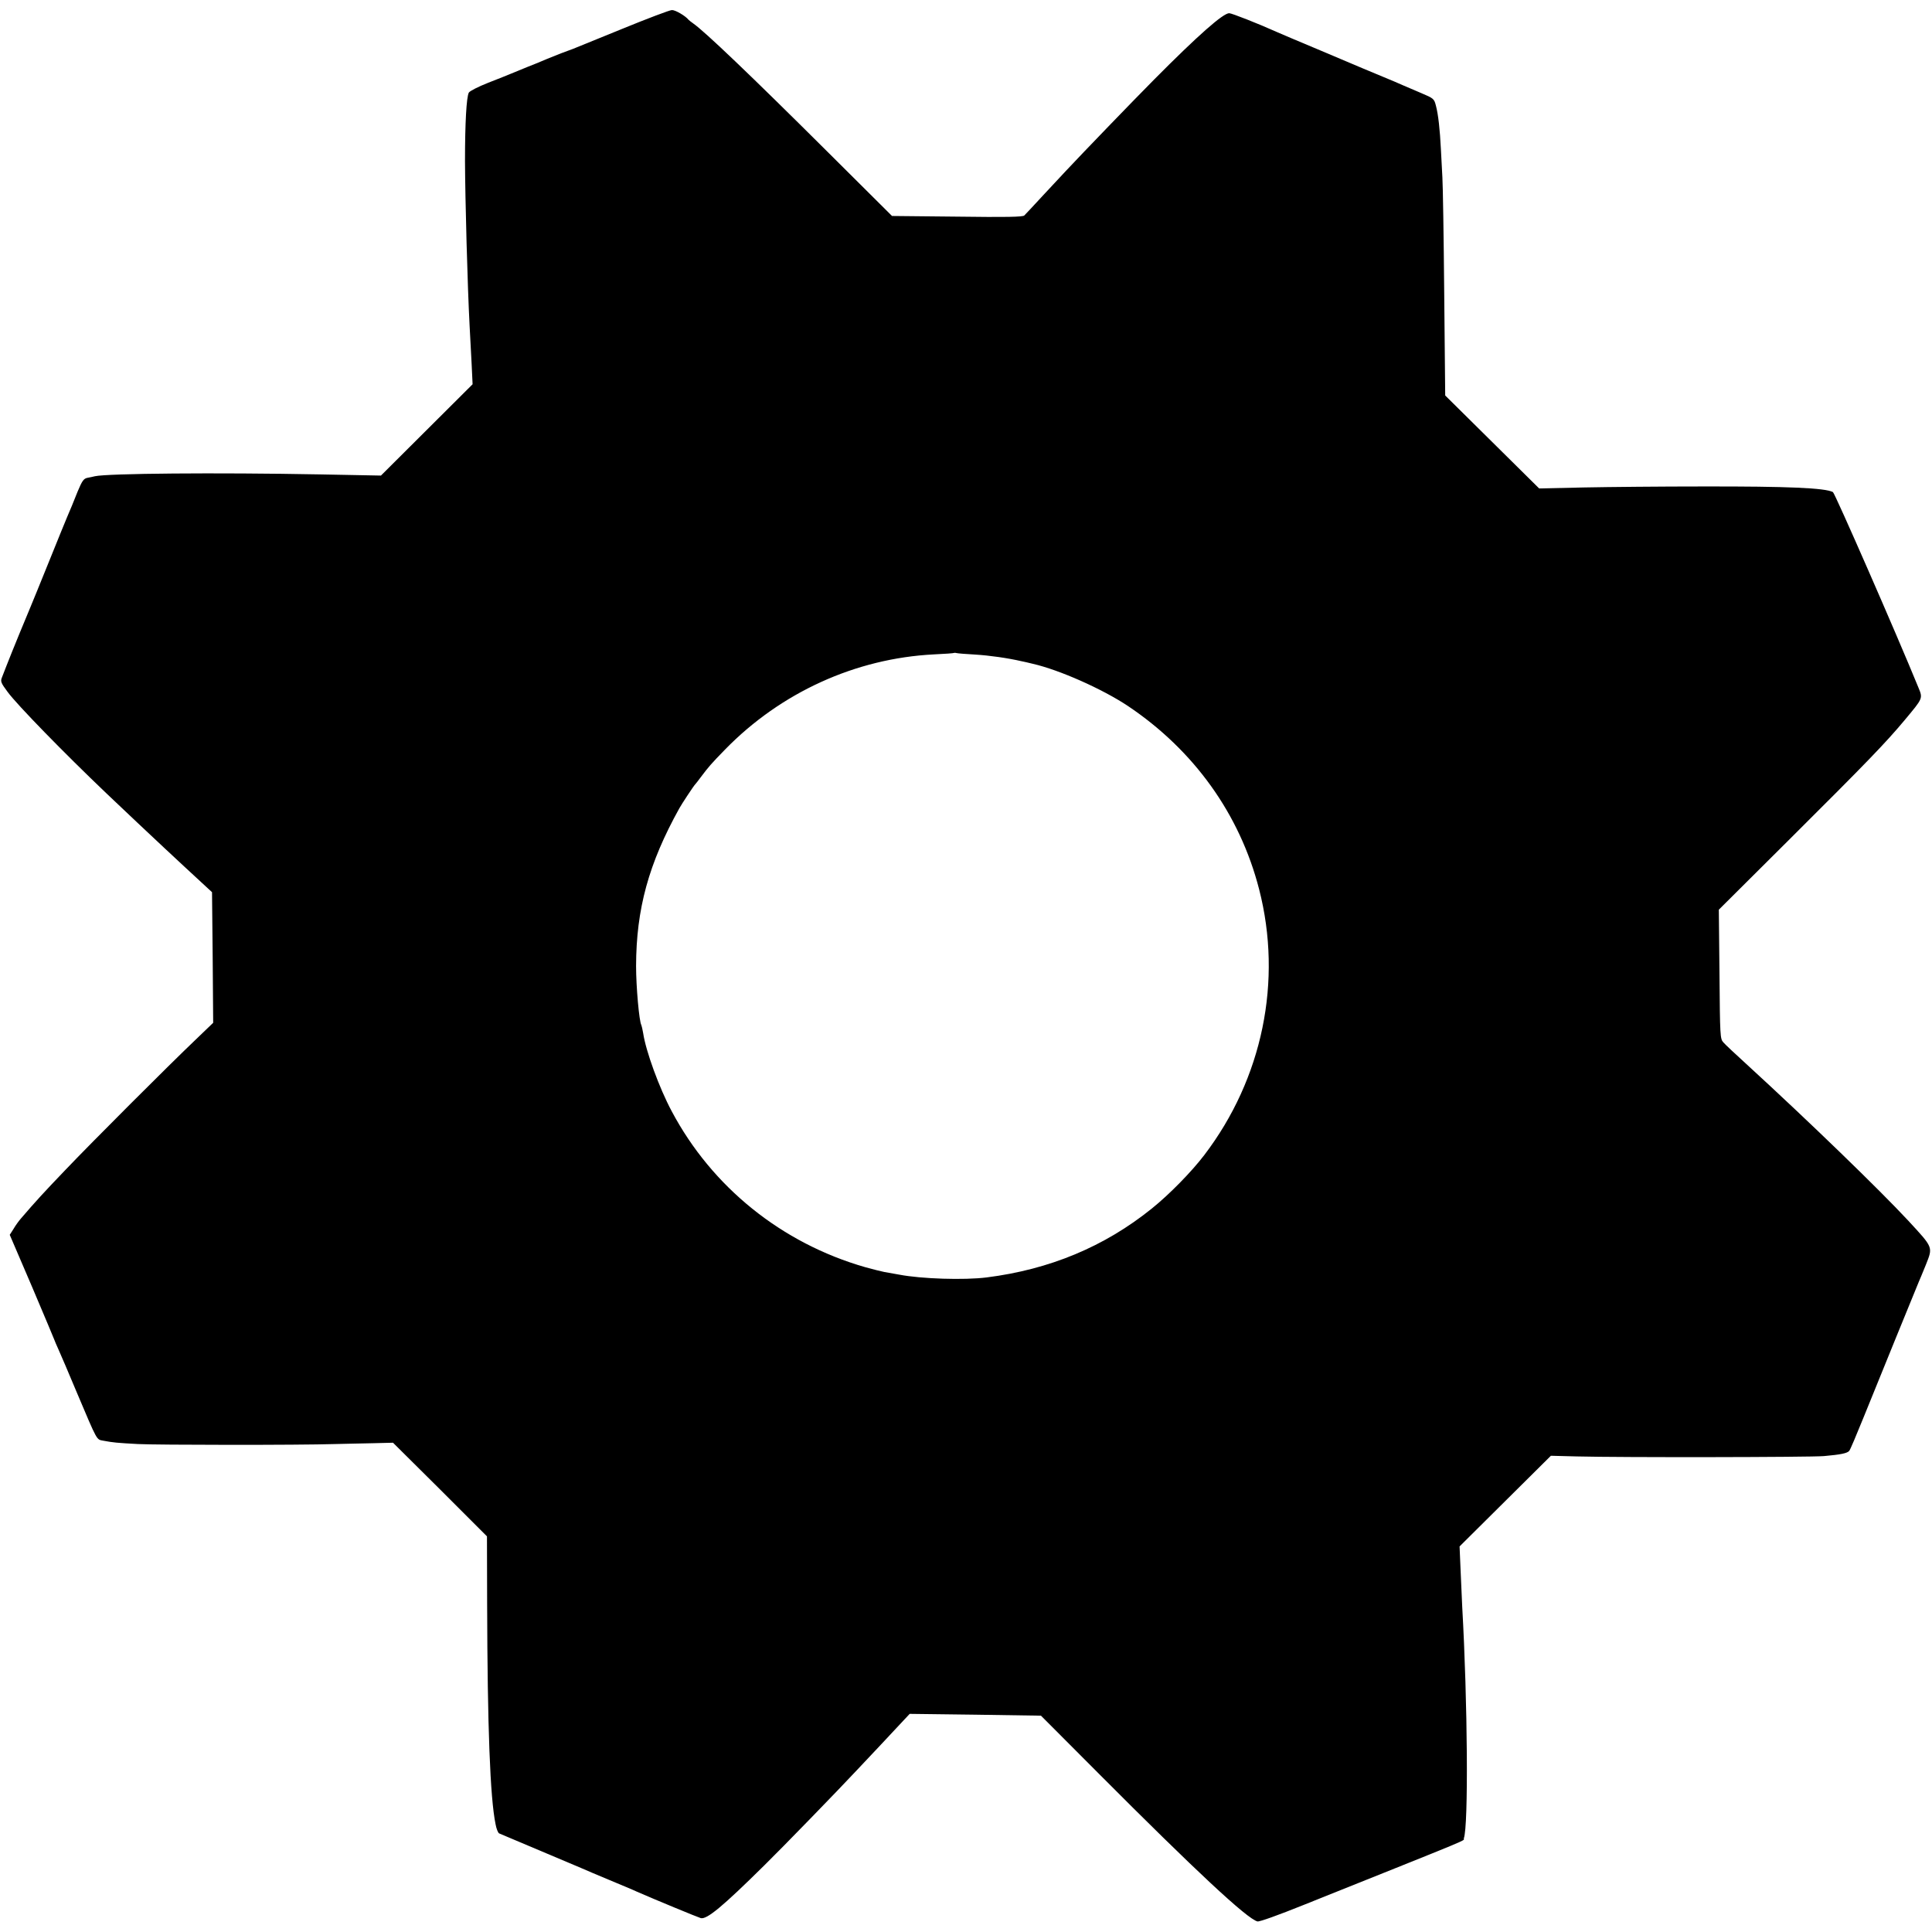
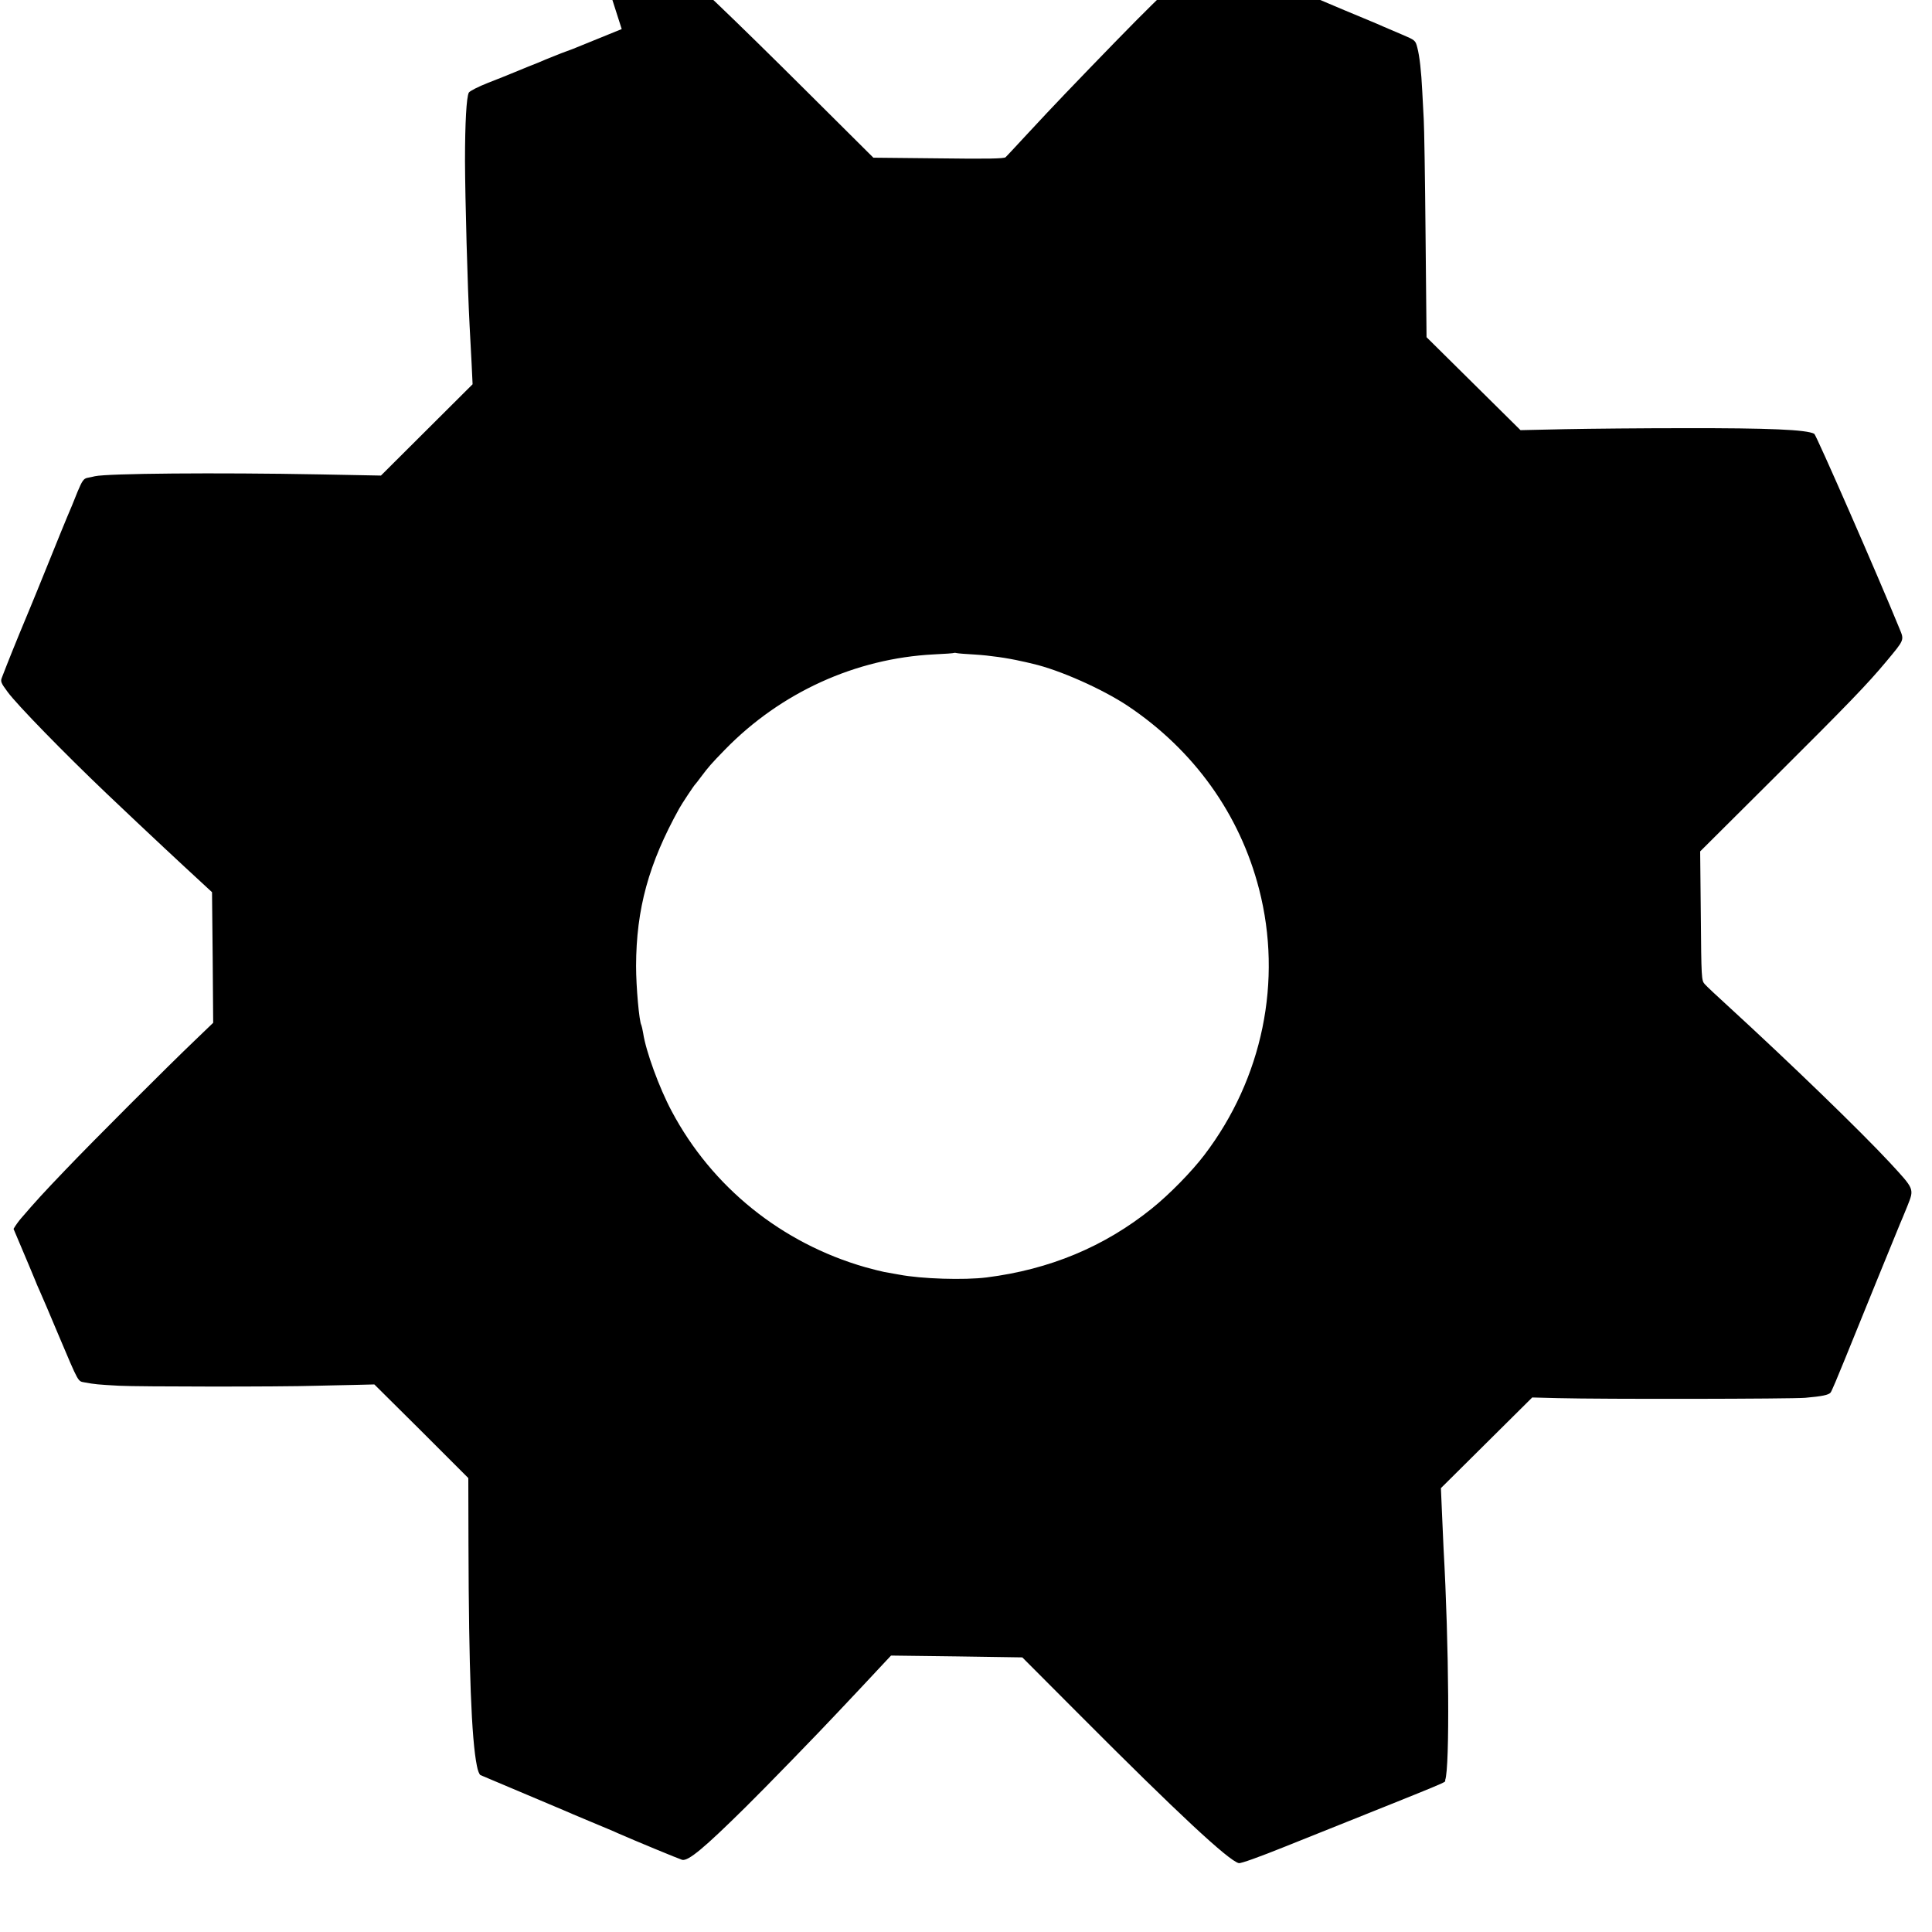
<svg xmlns="http://www.w3.org/2000/svg" version="1.0" width="1170pt" height="1170pt" viewBox="0 0 1170 1170" preserveAspectRatio="xMidYMid meet">
  <g transform="translate(0,1170) scale(0.1,-0.1)" fill="#000000" stroke="none">
-     <path d="M3765 11524 c-154 -63 -287 -117 -295 -120 -8 -3 -40 -15 -70 -26 -30 -12 -73 -29 -95 -38 -22 -10 -71 -30 -110 -45 -38 -16 -83 -34 -100 -41 -16 -7 -79 -32 -138 -55 -61 -24 -112 -50 -118 -60 -14 -28 -23 -180 -23 -414 1 -232 15 -755 28 -1000 3 -55 8 -157 12 -226 l6 -126 -278 -277 -277 -276 -366 7 c-637 12 -1288 6 -1366 -11 -11 -3 -32 -7 -47 -10 -22 -5 -31 -19 -58 -83 -32 -81 -38 -94 -63 -153 -8 -19 -59 -143 -112 -275 -53 -132 -103 -253 -110 -270 -15 -34 -118 -285 -145 -355 -10 -25 -22 -57 -28 -72 -10 -24 -7 -33 34 -88 56 -77 344 -372 599 -615 74 -71 309 -292 351 -331 29 -28 208 -193 262 -243 l26 -24 4 -396 3 -395 -103 -99 c-169 -161 -628 -620 -792 -792 -135 -141 -178 -188 -270 -295 -12 -14 -32 -41 -44 -62 l-23 -36 136 -317 c74 -175 135 -319 135 -321 0 -2 11 -27 24 -56 13 -29 63 -145 110 -258 130 -307 119 -286 163 -295 59 -11 80 -13 208 -20 115 -6 975 -7 1195 0 58 1 160 4 228 5 l122 3 285 -283 284 -284 1 -405 c2 -755 18 -1177 51 -1338 5 -28 15 -53 22 -56 39 -16 477 -201 502 -212 17 -8 91 -39 165 -70 74 -31 149 -62 165 -70 100 -44 371 -156 389 -161 37 -9 133 71 384 319 113 111 449 457 561 577 18 19 84 89 146 155 62 66 126 135 143 153 l31 33 398 -5 397 -6 352 -353 c586 -588 897 -878 959 -893 12 -3 126 38 280 100 1083 434 962 383 970 404 28 74 23 820 -10 1402 -2 47 -7 148 -10 225 l-6 140 277 275 276 274 156 -4 c268 -7 1413 -5 1497 2 102 9 142 17 154 32 6 7 44 97 86 201 99 245 323 794 334 820 5 11 25 59 44 106 43 109 46 101 -108 268 -174 187 -598 598 -979 947 -66 60 -129 119 -140 132 -19 21 -20 38 -23 413 l-4 390 439 437 c460 458 572 574 688 713 111 133 109 129 81 197 -131 321 -505 1175 -517 1182 -47 25 -270 35 -790 34 -245 0 -567 -3 -717 -6 l-272 -6 -284 281 -285 282 -6 620 c-3 341 -8 656 -11 700 -2 44 -6 121 -9 170 -6 121 -16 211 -30 264 -11 43 -13 45 -91 78 -44 19 -93 40 -110 47 -16 8 -70 30 -120 51 -49 20 -103 43 -120 50 -16 7 -133 56 -260 110 -126 53 -243 102 -260 110 -113 51 -276 115 -291 115 -37 0 -188 -133 -454 -401 -129 -130 -435 -447 -535 -554 -20 -22 -83 -89 -139 -149 -55 -60 -106 -114 -113 -121 -8 -9 -112 -11 -406 -7 l-395 4 -394 392 c-463 461 -742 727 -810 774 -13 9 -25 19 -28 22 -19 24 -81 60 -101 59 -13 0 -150 -52 -304 -115z m2140 -3788 c85 -5 198 -21 280 -40 11 -2 42 -9 70 -16 161 -37 420 -152 575 -255 400 -268 678 -655 795 -1110 143 -555 21 -1147 -332 -1610 -77 -101 -211 -238 -318 -324 -287 -231 -619 -369 -1000 -417 -135 -17 -395 -9 -530 17 -33 6 -73 13 -90 16 -16 3 -68 16 -115 29 -506 145 -928 485 -1172 944 -76 142 -157 365 -173 473 -4 23 -9 45 -11 49 -13 21 -32 231 -32 358 1 346 76 620 262 955 14 26 89 139 96 145 3 3 19 23 35 45 45 60 63 81 145 165 338 347 792 553 1265 577 66 3 122 7 123 9 2 1 9 1 15 -1 7 -2 57 -6 112 -9z" />
+     <path d="M3765 11524 c-154 -63 -287 -117 -295 -120 -8 -3 -40 -15 -70 -26 -30 -12 -73 -29 -95 -38 -22 -10 -71 -30 -110 -45 -38 -16 -83 -34 -100 -41 -16 -7 -79 -32 -138 -55 -61 -24 -112 -50 -118 -60 -14 -28 -23 -180 -23 -414 1 -232 15 -755 28 -1000 3 -55 8 -157 12 -226 l6 -126 -278 -277 -277 -276 -366 7 c-637 12 -1288 6 -1366 -11 -11 -3 -32 -7 -47 -10 -22 -5 -31 -19 -58 -83 -32 -81 -38 -94 -63 -153 -8 -19 -59 -143 -112 -275 -53 -132 -103 -253 -110 -270 -15 -34 -118 -285 -145 -355 -10 -25 -22 -57 -28 -72 -10 -24 -7 -33 34 -88 56 -77 344 -372 599 -615 74 -71 309 -292 351 -331 29 -28 208 -193 262 -243 l26 -24 4 -396 3 -395 -103 -99 c-169 -161 -628 -620 -792 -792 -135 -141 -178 -188 -270 -295 -12 -14 -32 -41 -44 -62 c74 -175 135 -319 135 -321 0 -2 11 -27 24 -56 13 -29 63 -145 110 -258 130 -307 119 -286 163 -295 59 -11 80 -13 208 -20 115 -6 975 -7 1195 0 58 1 160 4 228 5 l122 3 285 -283 284 -284 1 -405 c2 -755 18 -1177 51 -1338 5 -28 15 -53 22 -56 39 -16 477 -201 502 -212 17 -8 91 -39 165 -70 74 -31 149 -62 165 -70 100 -44 371 -156 389 -161 37 -9 133 71 384 319 113 111 449 457 561 577 18 19 84 89 146 155 62 66 126 135 143 153 l31 33 398 -5 397 -6 352 -353 c586 -588 897 -878 959 -893 12 -3 126 38 280 100 1083 434 962 383 970 404 28 74 23 820 -10 1402 -2 47 -7 148 -10 225 l-6 140 277 275 276 274 156 -4 c268 -7 1413 -5 1497 2 102 9 142 17 154 32 6 7 44 97 86 201 99 245 323 794 334 820 5 11 25 59 44 106 43 109 46 101 -108 268 -174 187 -598 598 -979 947 -66 60 -129 119 -140 132 -19 21 -20 38 -23 413 l-4 390 439 437 c460 458 572 574 688 713 111 133 109 129 81 197 -131 321 -505 1175 -517 1182 -47 25 -270 35 -790 34 -245 0 -567 -3 -717 -6 l-272 -6 -284 281 -285 282 -6 620 c-3 341 -8 656 -11 700 -2 44 -6 121 -9 170 -6 121 -16 211 -30 264 -11 43 -13 45 -91 78 -44 19 -93 40 -110 47 -16 8 -70 30 -120 51 -49 20 -103 43 -120 50 -16 7 -133 56 -260 110 -126 53 -243 102 -260 110 -113 51 -276 115 -291 115 -37 0 -188 -133 -454 -401 -129 -130 -435 -447 -535 -554 -20 -22 -83 -89 -139 -149 -55 -60 -106 -114 -113 -121 -8 -9 -112 -11 -406 -7 l-395 4 -394 392 c-463 461 -742 727 -810 774 -13 9 -25 19 -28 22 -19 24 -81 60 -101 59 -13 0 -150 -52 -304 -115z m2140 -3788 c85 -5 198 -21 280 -40 11 -2 42 -9 70 -16 161 -37 420 -152 575 -255 400 -268 678 -655 795 -1110 143 -555 21 -1147 -332 -1610 -77 -101 -211 -238 -318 -324 -287 -231 -619 -369 -1000 -417 -135 -17 -395 -9 -530 17 -33 6 -73 13 -90 16 -16 3 -68 16 -115 29 -506 145 -928 485 -1172 944 -76 142 -157 365 -173 473 -4 23 -9 45 -11 49 -13 21 -32 231 -32 358 1 346 76 620 262 955 14 26 89 139 96 145 3 3 19 23 35 45 45 60 63 81 145 165 338 347 792 553 1265 577 66 3 122 7 123 9 2 1 9 1 15 -1 7 -2 57 -6 112 -9z" />
  </g>
</svg>